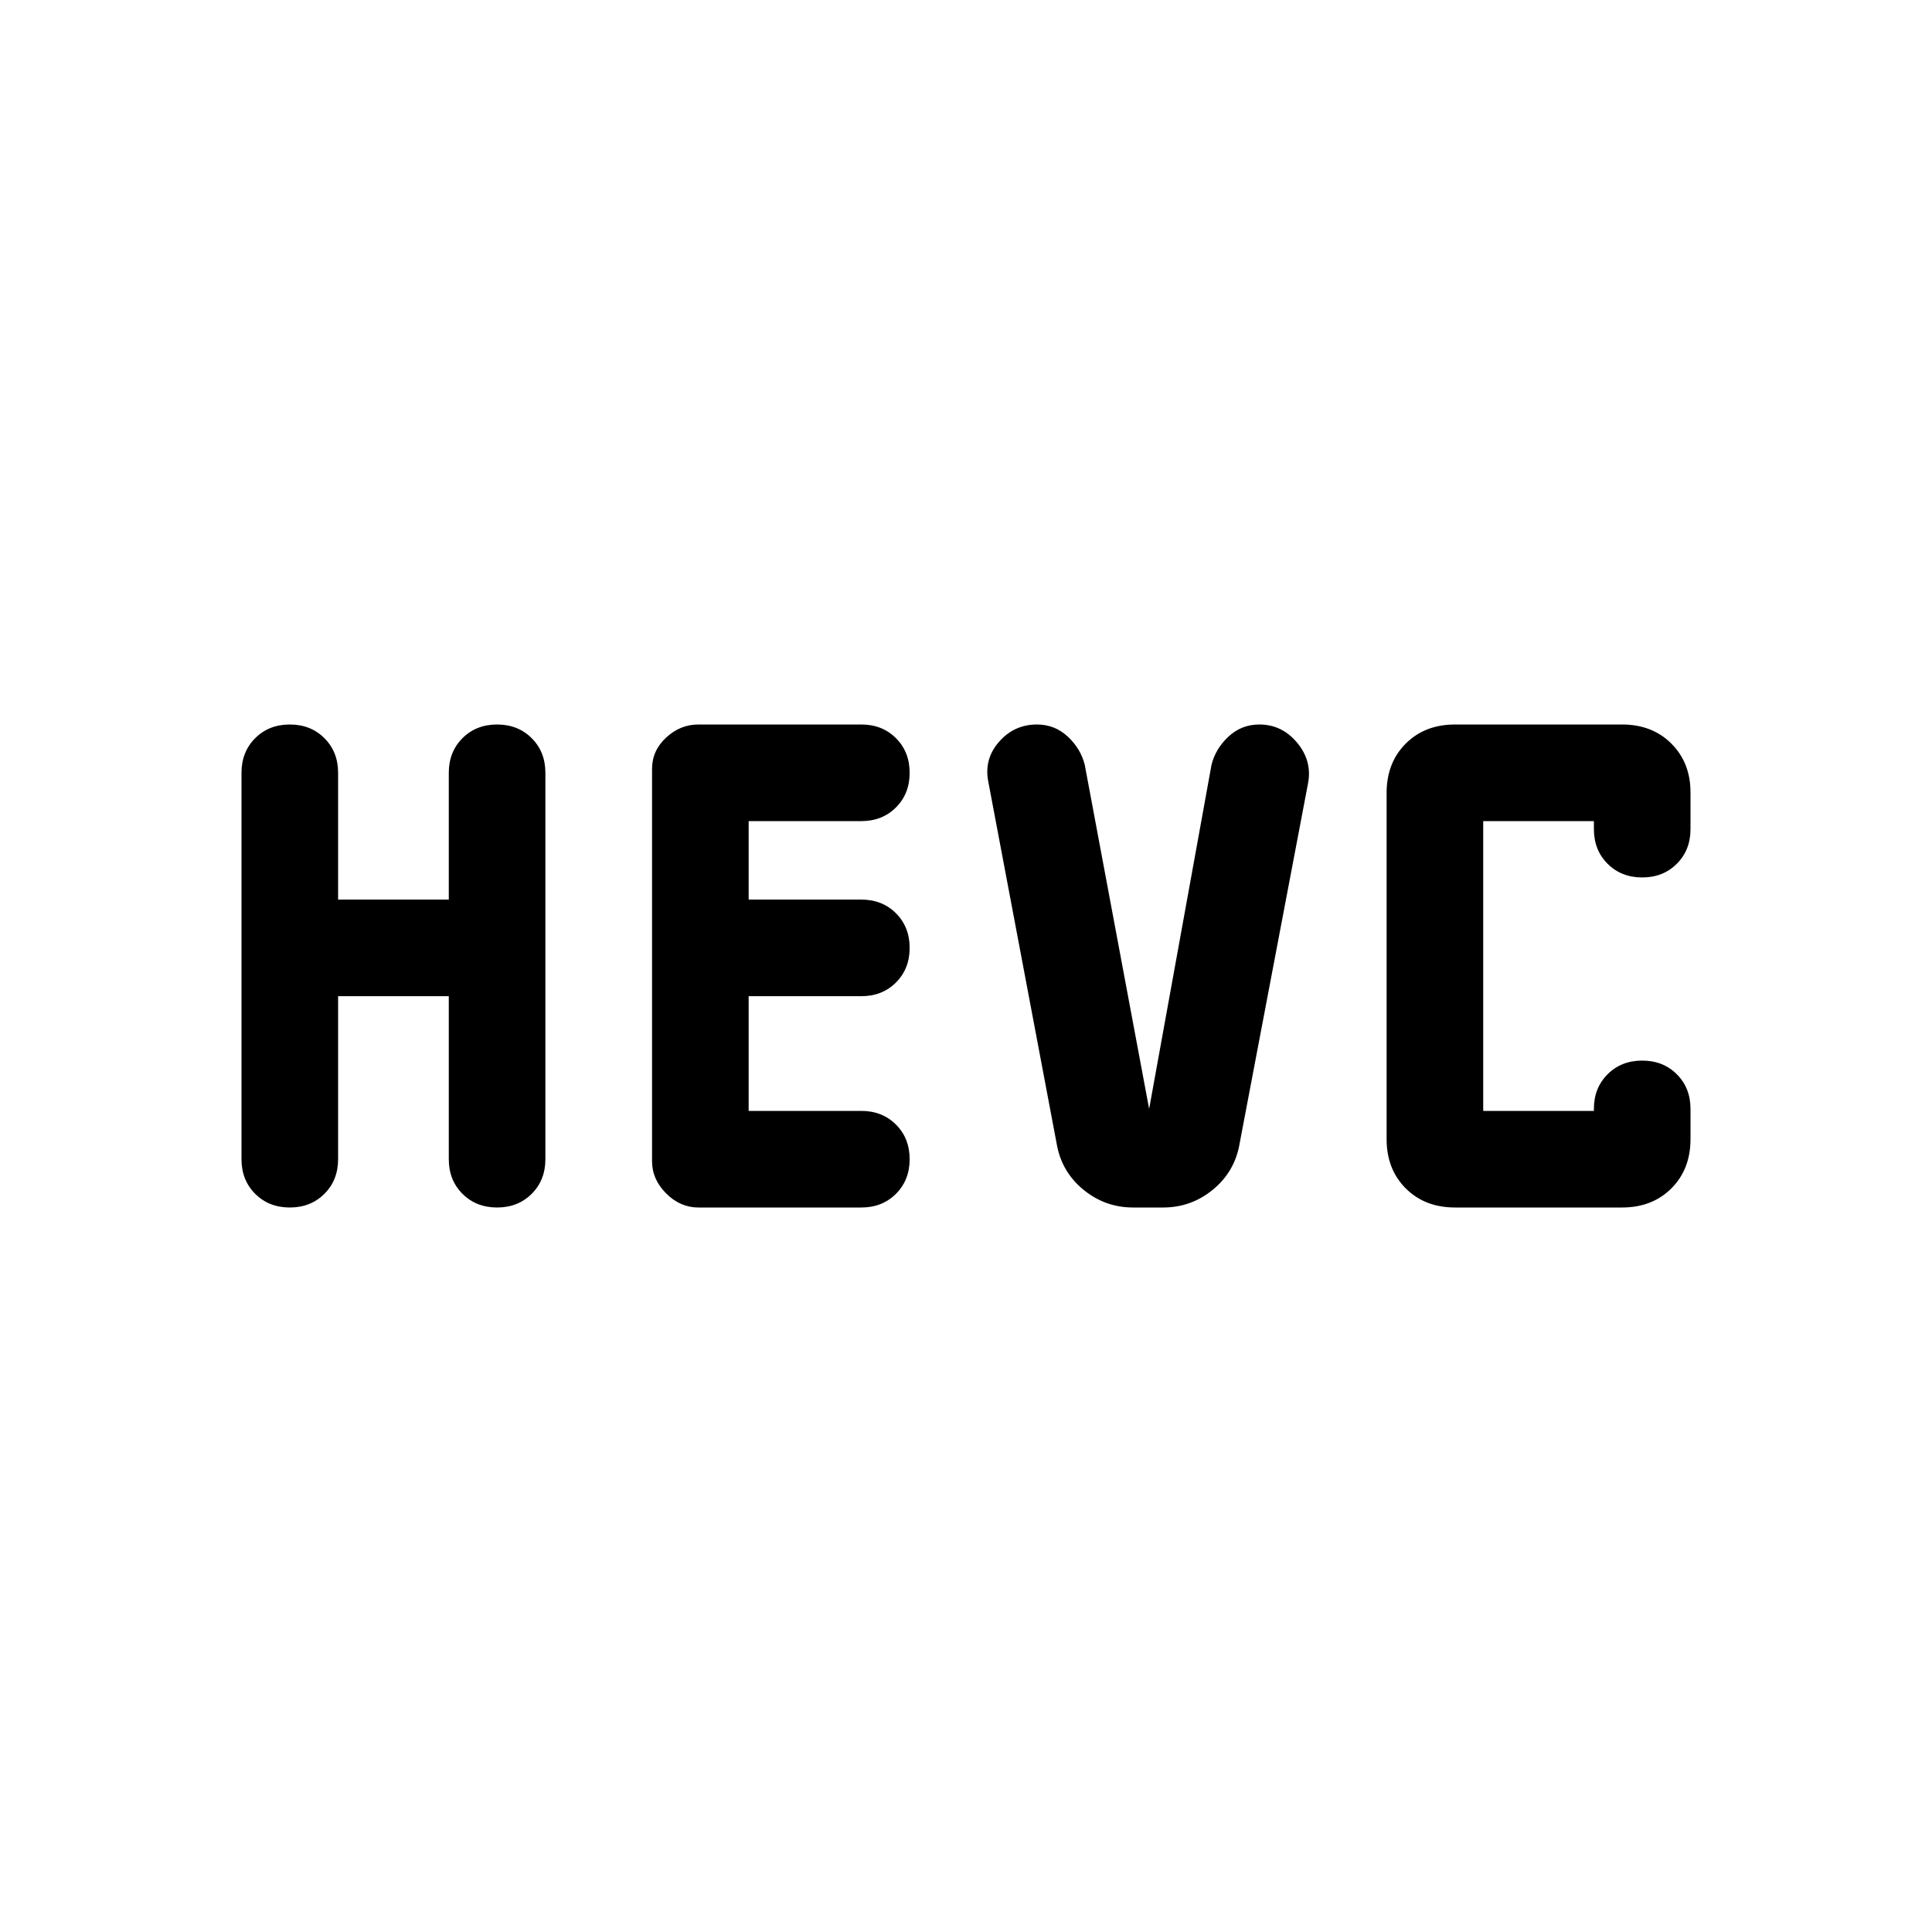
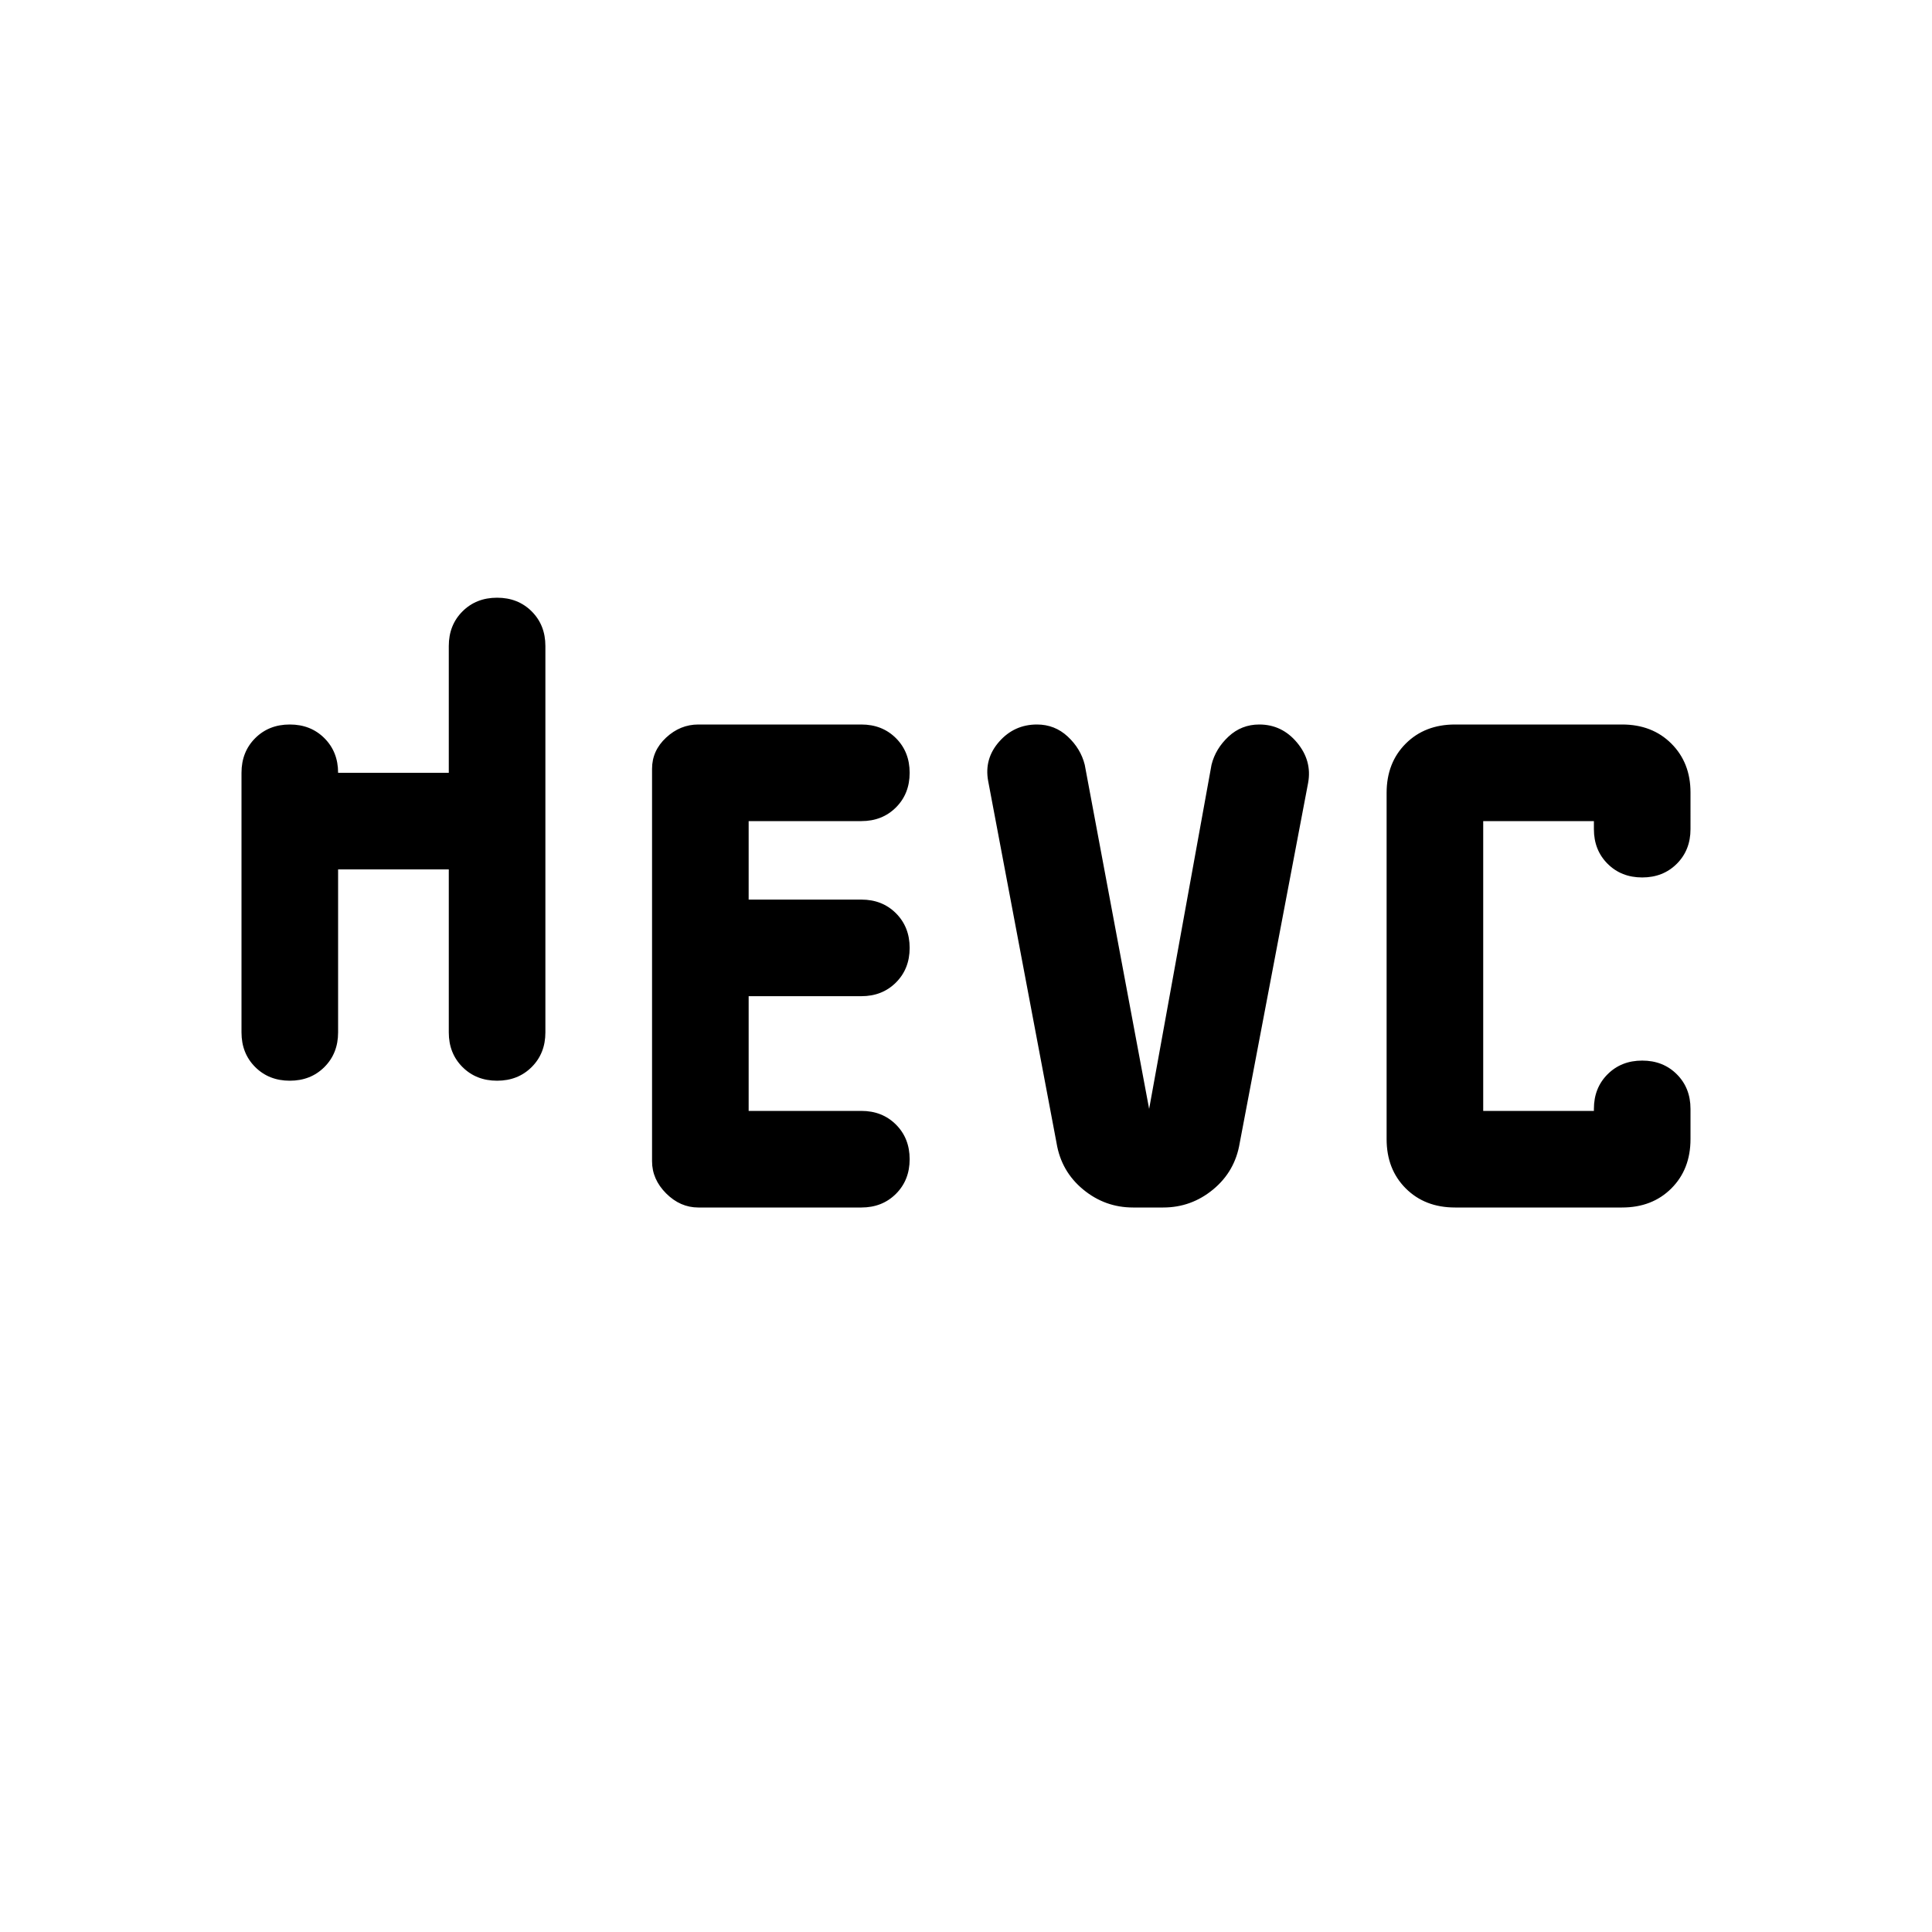
<svg xmlns="http://www.w3.org/2000/svg" width="48" height="48" viewBox="0 -960 960 960">
-   <path d="M120-384v-192q0-10.4 6.8-17.2 6.8-6.8 17.2-6.8 10.4 0 17.2 6.8 6.8 6.8 6.8 17.2v63h55v-63q0-10.4 6.8-17.2 6.8-6.8 17.2-6.8 10.4 0 17.2 6.8 6.8 6.8 6.8 17.2v192q0 10.4-6.8 17.2-6.8 6.8-17.2 6.8-10.4 0-17.2-6.8-6.8-6.8-6.8-17.2v-81h-55v81q0 10.4-6.8 17.2-6.8 6.8-17.2 6.8-10.4 0-17.2-6.8-6.8-6.8-6.8-17.2Zm204 1v-195q0-9 7-15.5t16-6.5h81q10.4 0 17.2 6.8 6.8 6.8 6.8 17.2 0 10.4-6.8 17.2-6.8 6.8-17.2 6.8h-56v39h56q10.4 0 17.2 6.8 6.8 6.8 6.8 17.2 0 10.4-6.8 17.2-6.8 6.8-17.2 6.8h-56v57h56q10.4 0 17.2 6.8 6.8 6.8 6.8 17.2 0 10.4-6.8 17.2-6.8 6.8-17.2 6.8h-81q-9 0-16-7t-7-16Zm201-9-34-180q-2-11 5.5-19.5t18.768-8.5q8.854 0 15.293 6T539-580l32 171 31-171q2-8 8.439-14t15.293-6q11.268 0 18.768 9t5.5 20l-34 179q-2.327 14.049-13.184 23.024Q591.959-360 578-360h-15q-13.959 0-24.816-8.976Q527.327-377.951 525-392Zm198 32q-15 0-24.5-9.5T689-394v-172q0-15 9.5-24.5T723-600h83q15 0 24.5 9.5t9.5 24.263V-548q0 10.4-6.8 17.2-6.8 6.8-17.2 6.8-10.4 0-17.2-6.8-6.8-6.8-6.8-17.2v-4h-55v144h55v-1q0-10.4 6.8-17.2 6.8-6.8 17.2-6.8 10.4 0 17.2 6.8 6.8 6.8 6.8 17.2v15q0 15-9.5 24.5T806-360h-83Z" />
+   <path d="M120-384v-192q0-10.4 6.8-17.2 6.8-6.8 17.2-6.8 10.4 0 17.2 6.8 6.8 6.8 6.8 17.2h55v-63q0-10.4 6.8-17.2 6.8-6.8 17.2-6.8 10.4 0 17.2 6.8 6.8 6.8 6.8 17.2v192q0 10.4-6.8 17.2-6.8 6.8-17.2 6.8-10.4 0-17.2-6.8-6.8-6.8-6.8-17.2v-81h-55v81q0 10.4-6.8 17.2-6.8 6.8-17.2 6.8-10.4 0-17.2-6.8-6.8-6.8-6.8-17.2Zm204 1v-195q0-9 7-15.5t16-6.5h81q10.4 0 17.2 6.8 6.8 6.8 6.8 17.2 0 10.4-6.8 17.2-6.8 6.8-17.2 6.8h-56v39h56q10.4 0 17.2 6.8 6.8 6.8 6.8 17.2 0 10.4-6.8 17.2-6.8 6.8-17.2 6.8h-56v57h56q10.4 0 17.2 6.8 6.8 6.8 6.8 17.2 0 10.4-6.8 17.2-6.8 6.8-17.2 6.8h-81q-9 0-16-7t-7-16Zm201-9-34-180q-2-11 5.5-19.5t18.768-8.5q8.854 0 15.293 6T539-580l32 171 31-171q2-8 8.439-14t15.293-6q11.268 0 18.768 9t5.5 20l-34 179q-2.327 14.049-13.184 23.024Q591.959-360 578-360h-15q-13.959 0-24.816-8.976Q527.327-377.951 525-392Zm198 32q-15 0-24.5-9.5T689-394v-172q0-15 9.5-24.5T723-600h83q15 0 24.5 9.5t9.5 24.263V-548q0 10.4-6.8 17.2-6.8 6.8-17.2 6.8-10.4 0-17.2-6.8-6.8-6.8-6.8-17.2v-4h-55v144h55v-1q0-10.4 6.8-17.2 6.8-6.8 17.2-6.8 10.4 0 17.2 6.8 6.8 6.8 6.8 17.2v15q0 15-9.5 24.5T806-360h-83Z" />
</svg>